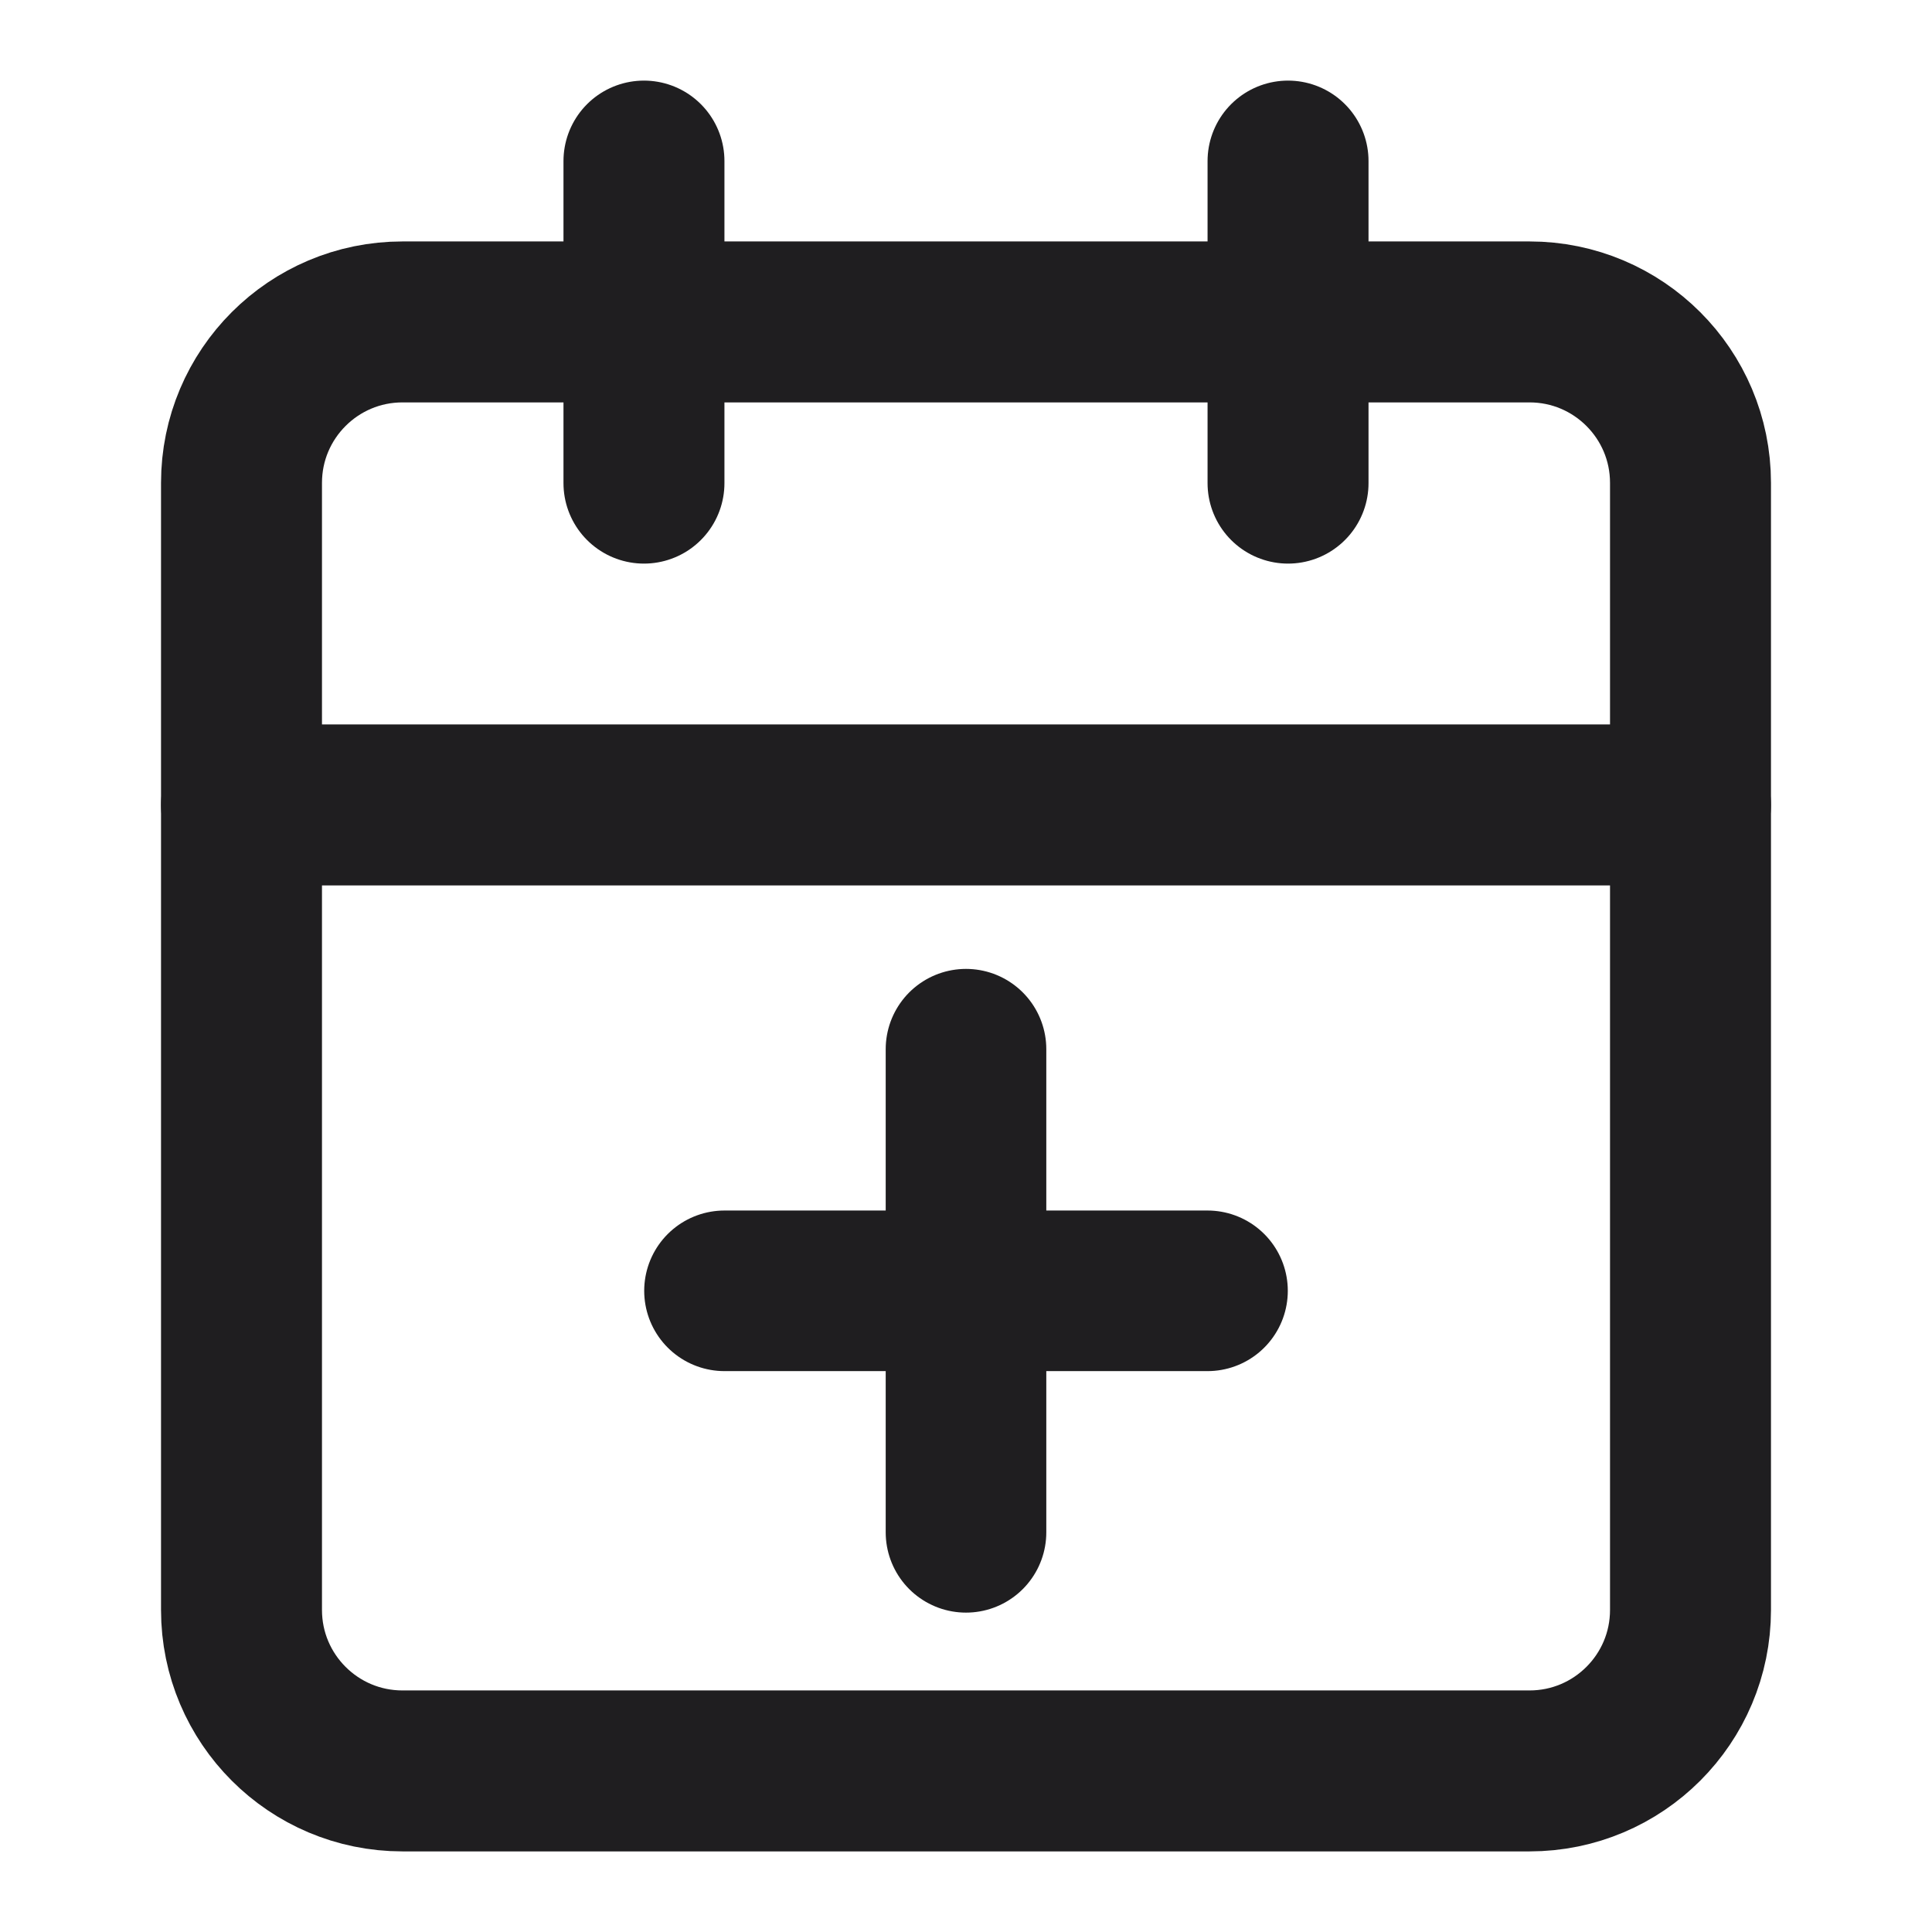
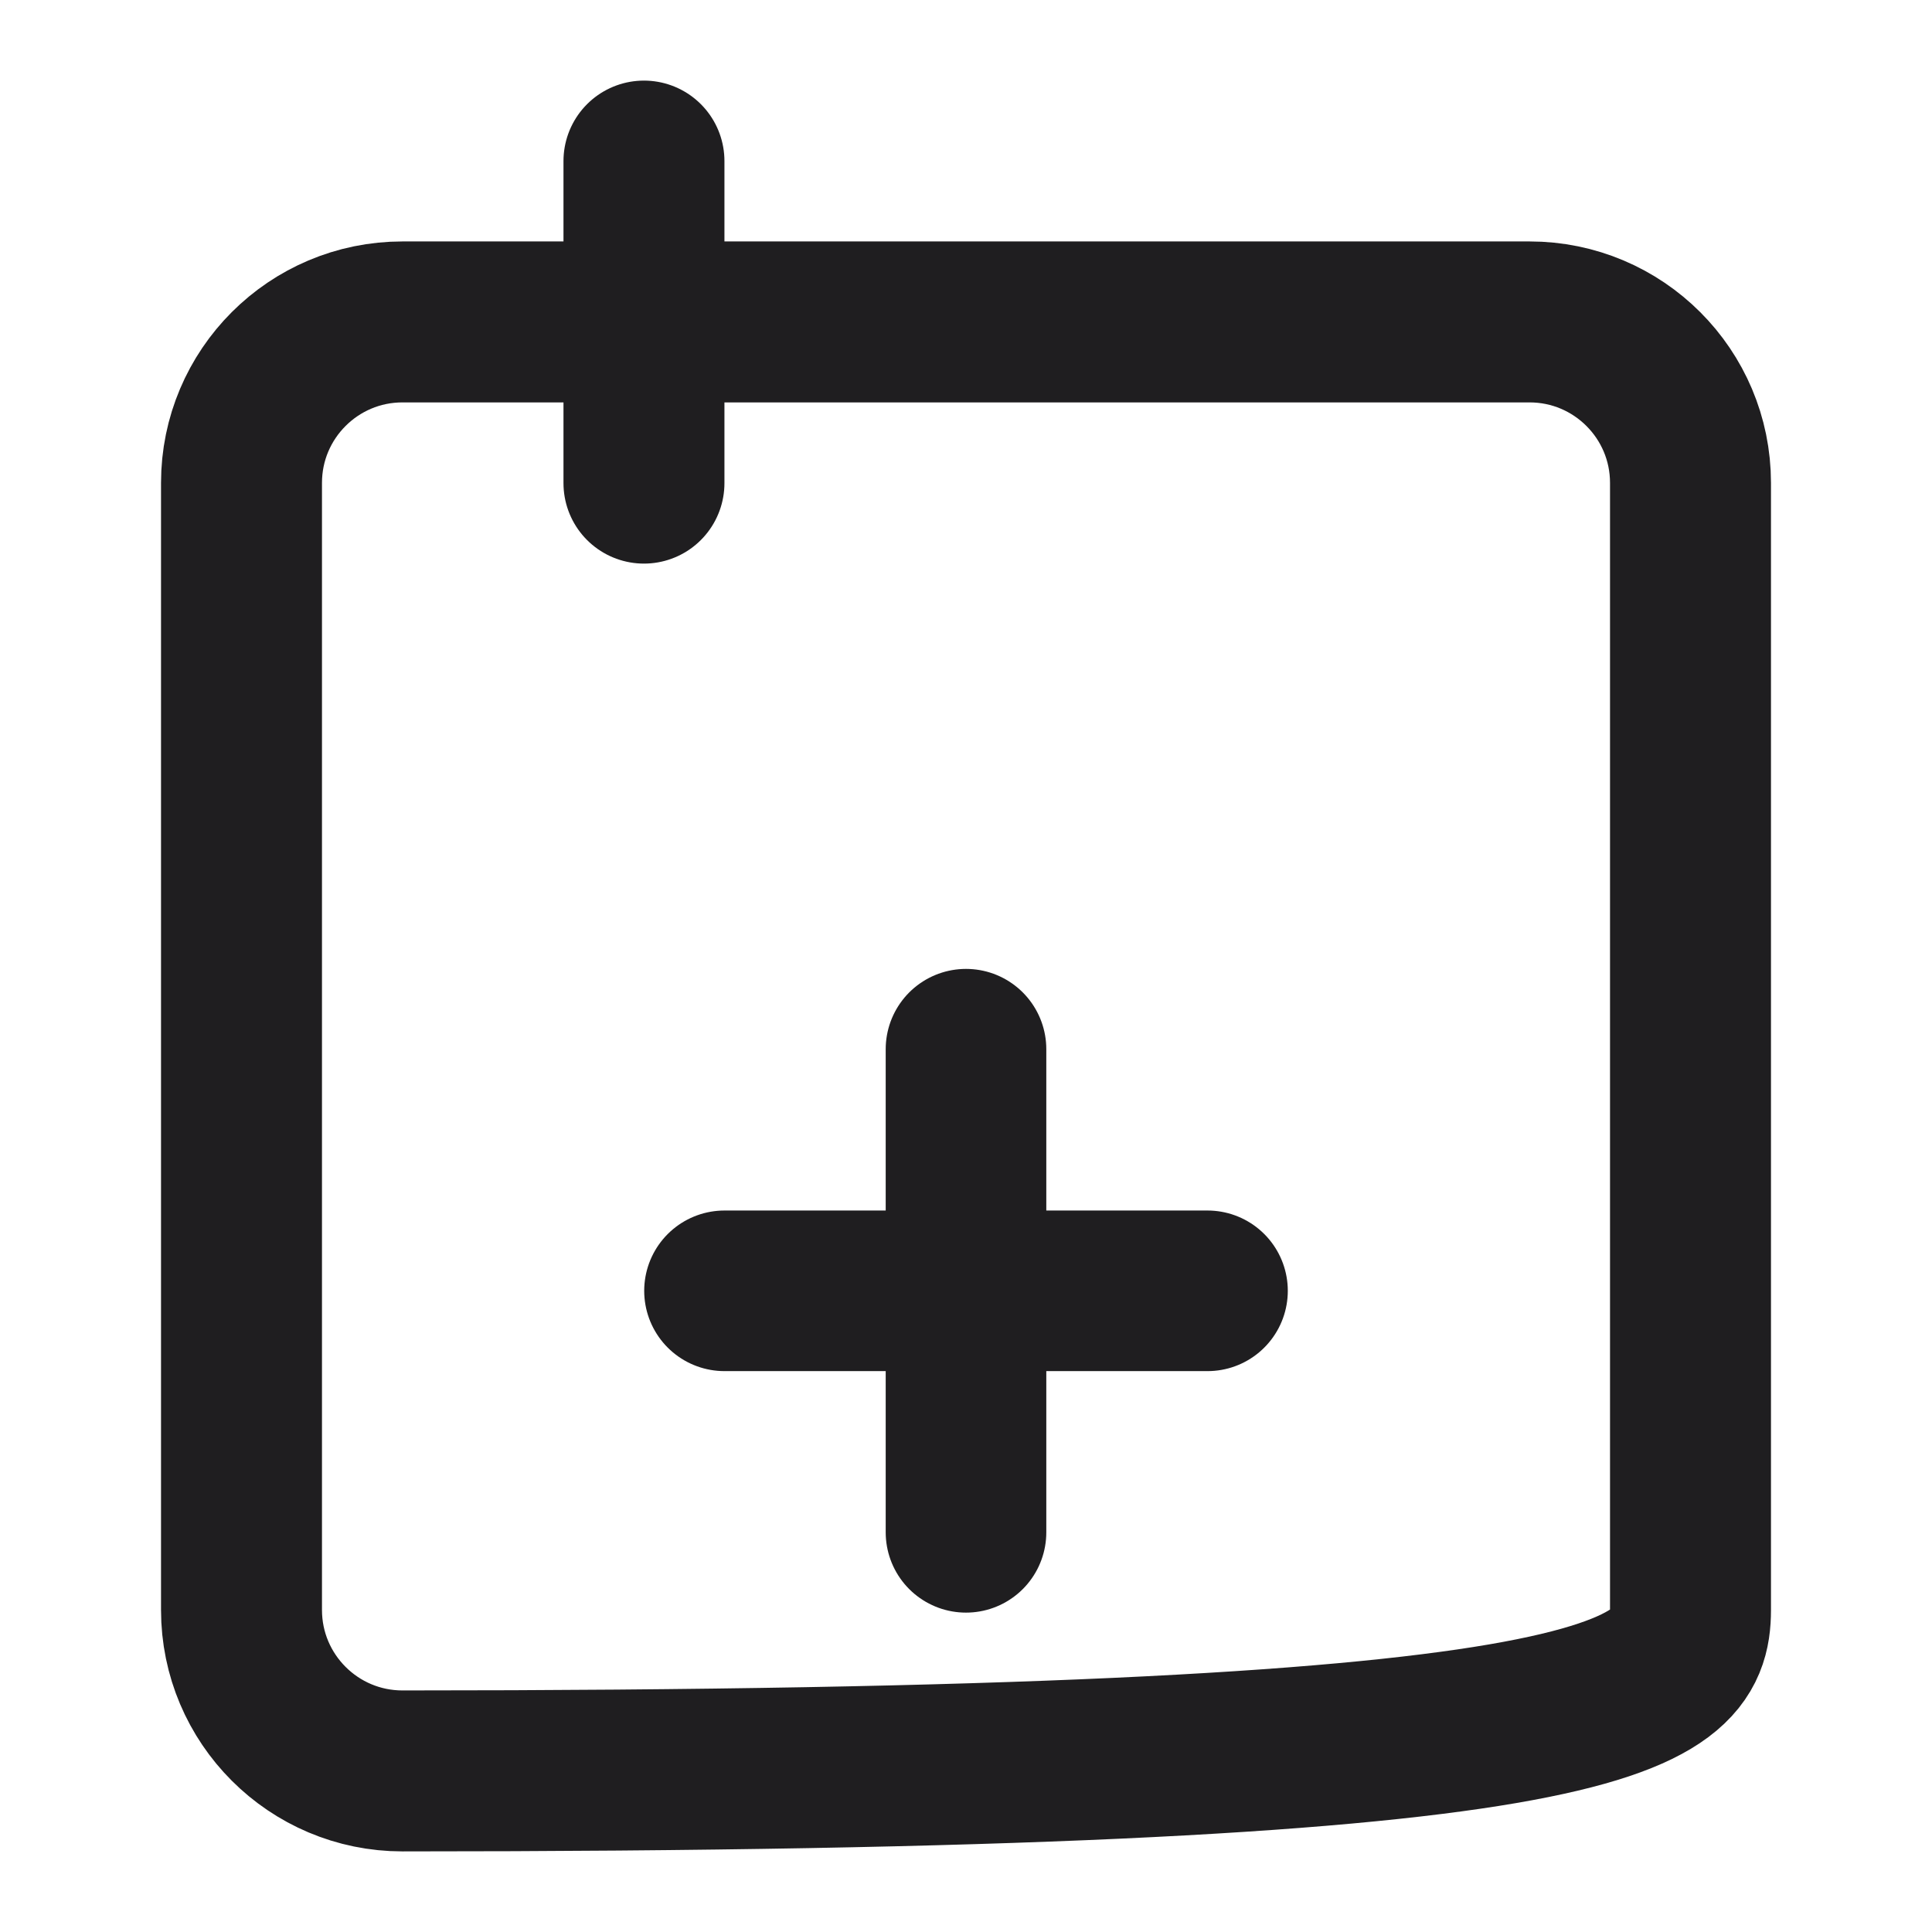
<svg xmlns="http://www.w3.org/2000/svg" width="16" height="16" viewBox="0 0 16 16" fill="none">
-   <path d="M12.667 2.666H3.333C2.597 2.666 2 3.263 2 3.999V13.333C2 14.069 2.597 14.666 3.333 14.666H12.667C13.403 14.666 14 14.069 14 13.333V3.999C14 3.263 13.403 2.666 12.667 2.666Z" stroke="#1F1E20" stroke-width="1.333" stroke-linecap="round" stroke-linejoin="round" />
+   <path d="M12.667 2.666H3.333C2.597 2.666 2 3.263 2 3.999V13.333C2 14.069 2.597 14.666 3.333 14.666C13.403 14.666 14 14.069 14 13.333V3.999C14 3.263 13.403 2.666 12.667 2.666Z" stroke="#1F1E20" stroke-width="1.333" stroke-linecap="round" stroke-linejoin="round" />
  <path d="M10 10.69H6" stroke="#1F1E20" stroke-width="1.33" stroke-linecap="round" stroke-linejoin="round" />
  <path d="M8 8.689V12.69" stroke="#1F1E20" stroke-width="1.33" stroke-linecap="round" stroke-linejoin="round" />
-   <path d="M10.667 1.334V4.001" stroke="#1F1E20" stroke-width="1.333" stroke-linecap="round" stroke-linejoin="round" />
  <path d="M5.333 1.334V4.001" stroke="#1F1E20" stroke-width="1.333" stroke-linecap="round" stroke-linejoin="round" />
-   <path d="M2 6.666H14" stroke="#1F1E20" stroke-width="1.333" stroke-linecap="round" stroke-linejoin="round" />
</svg>